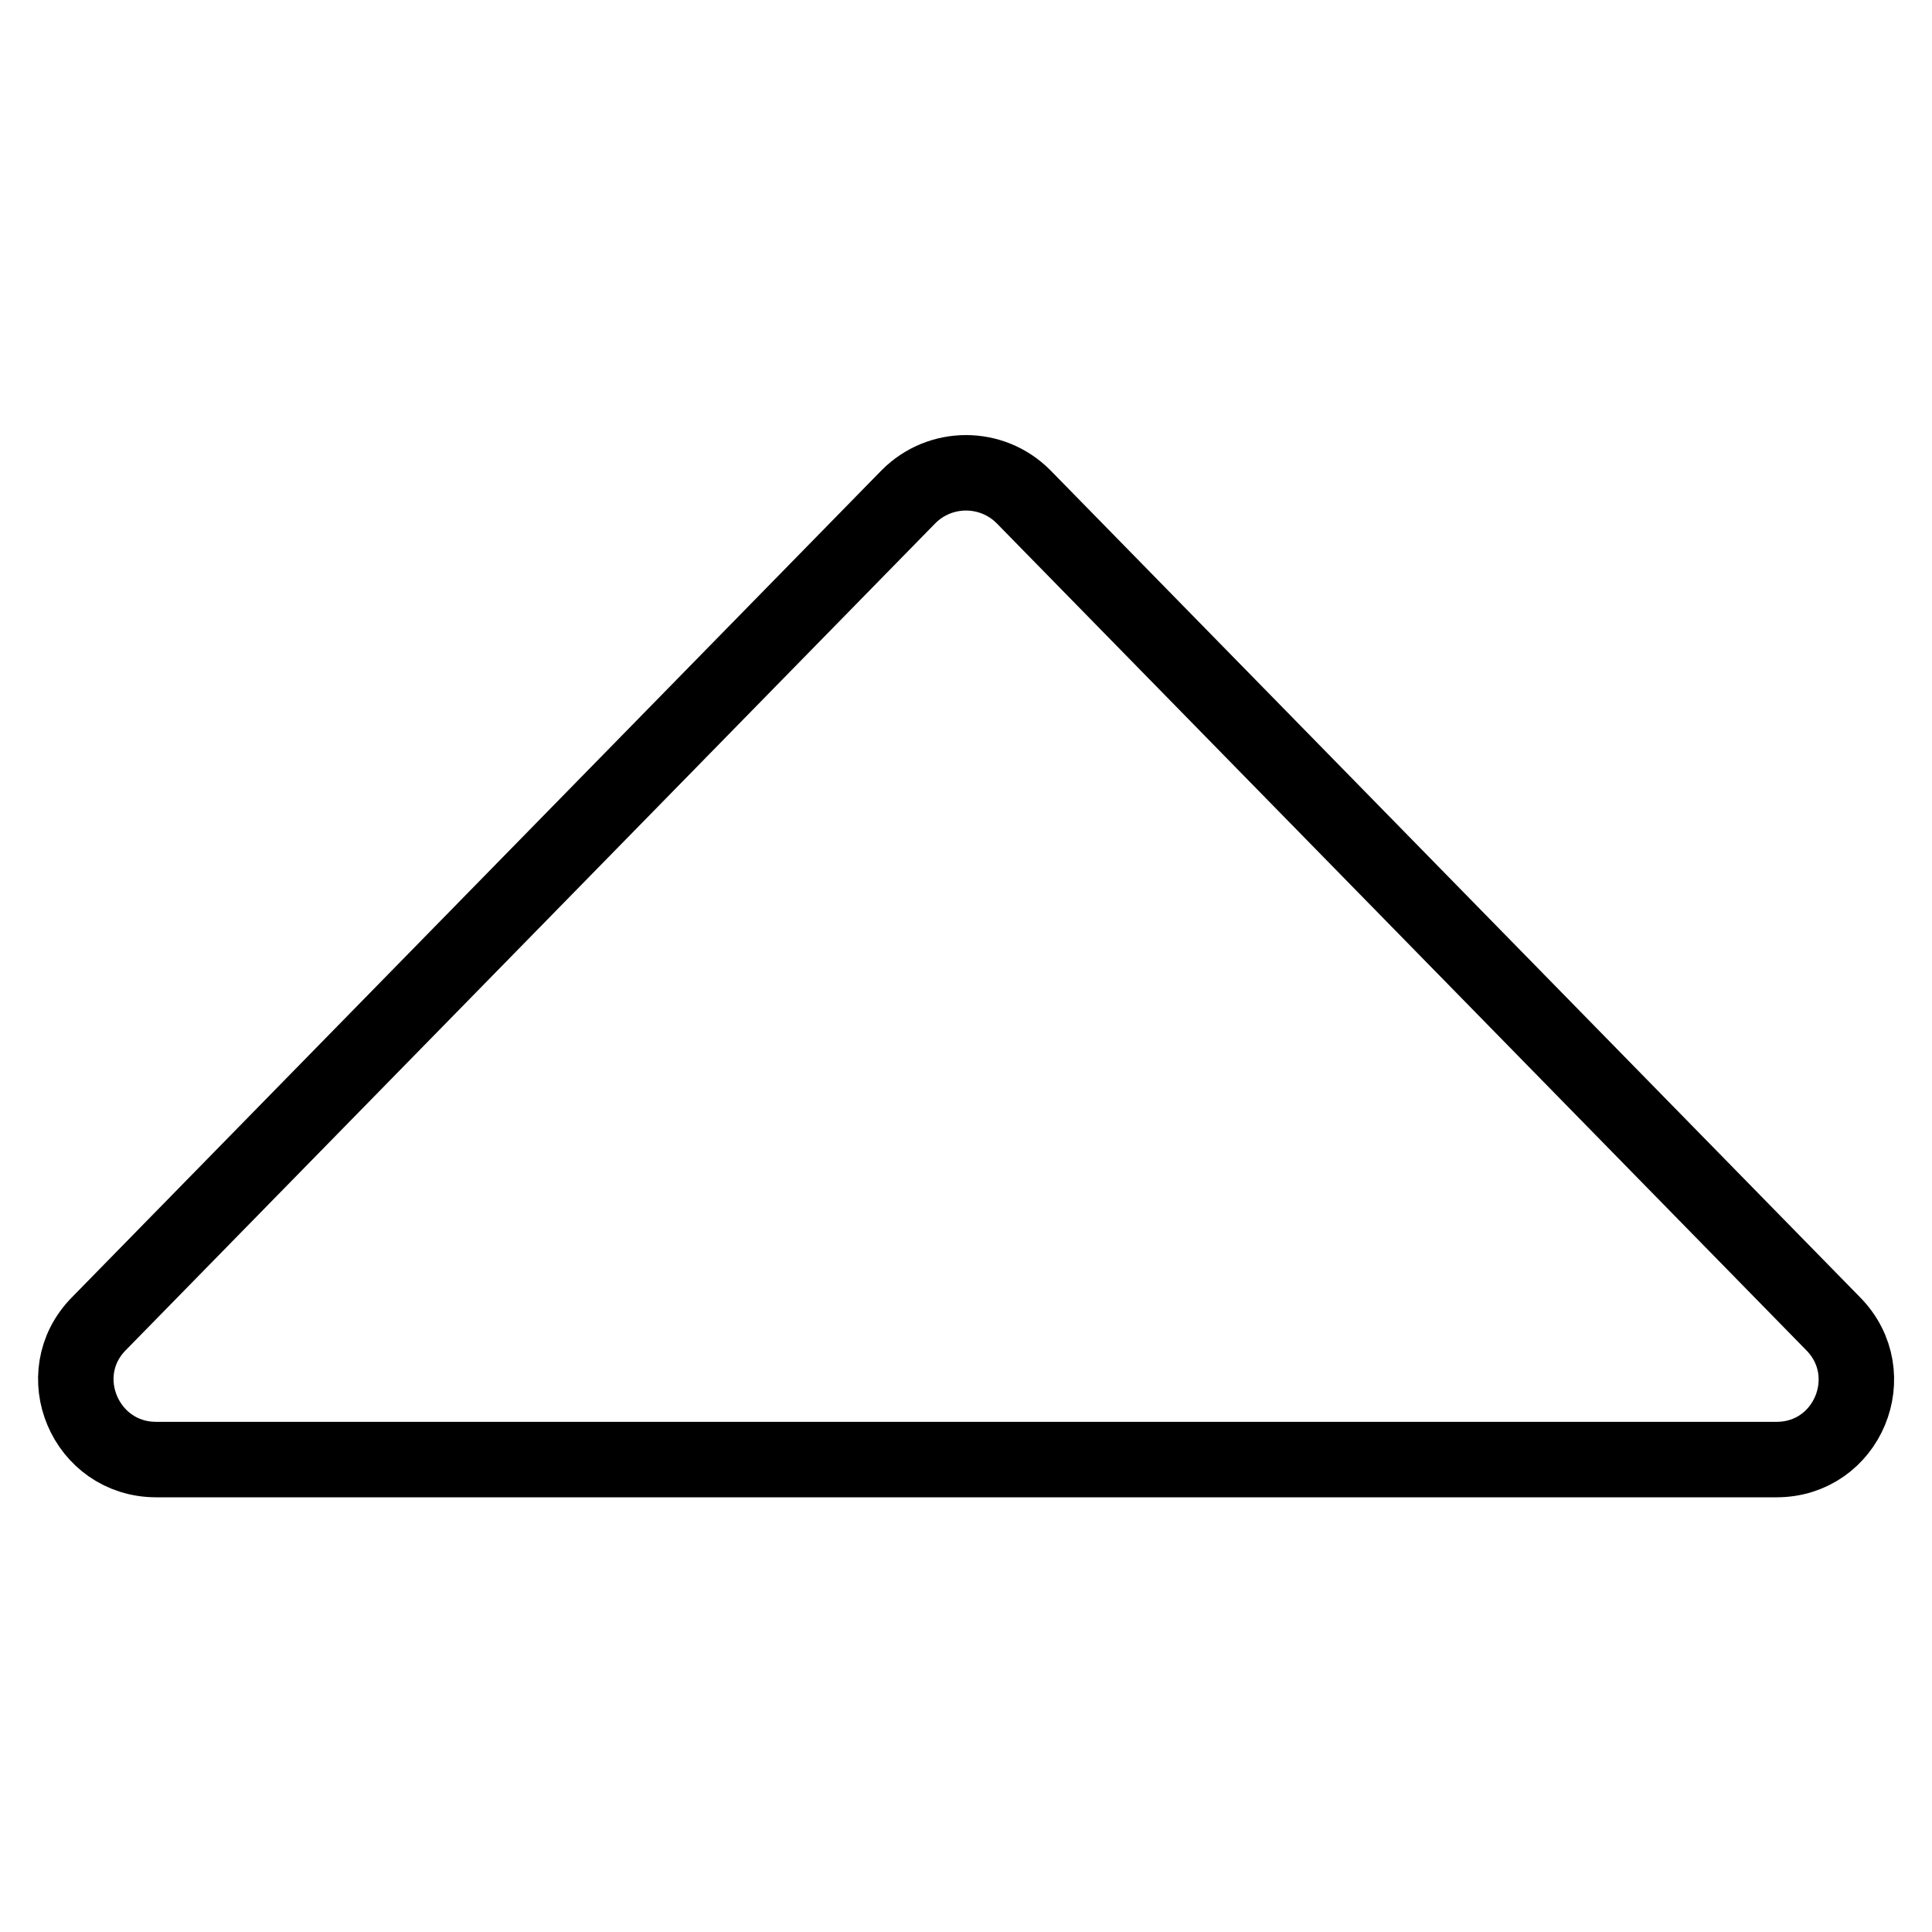
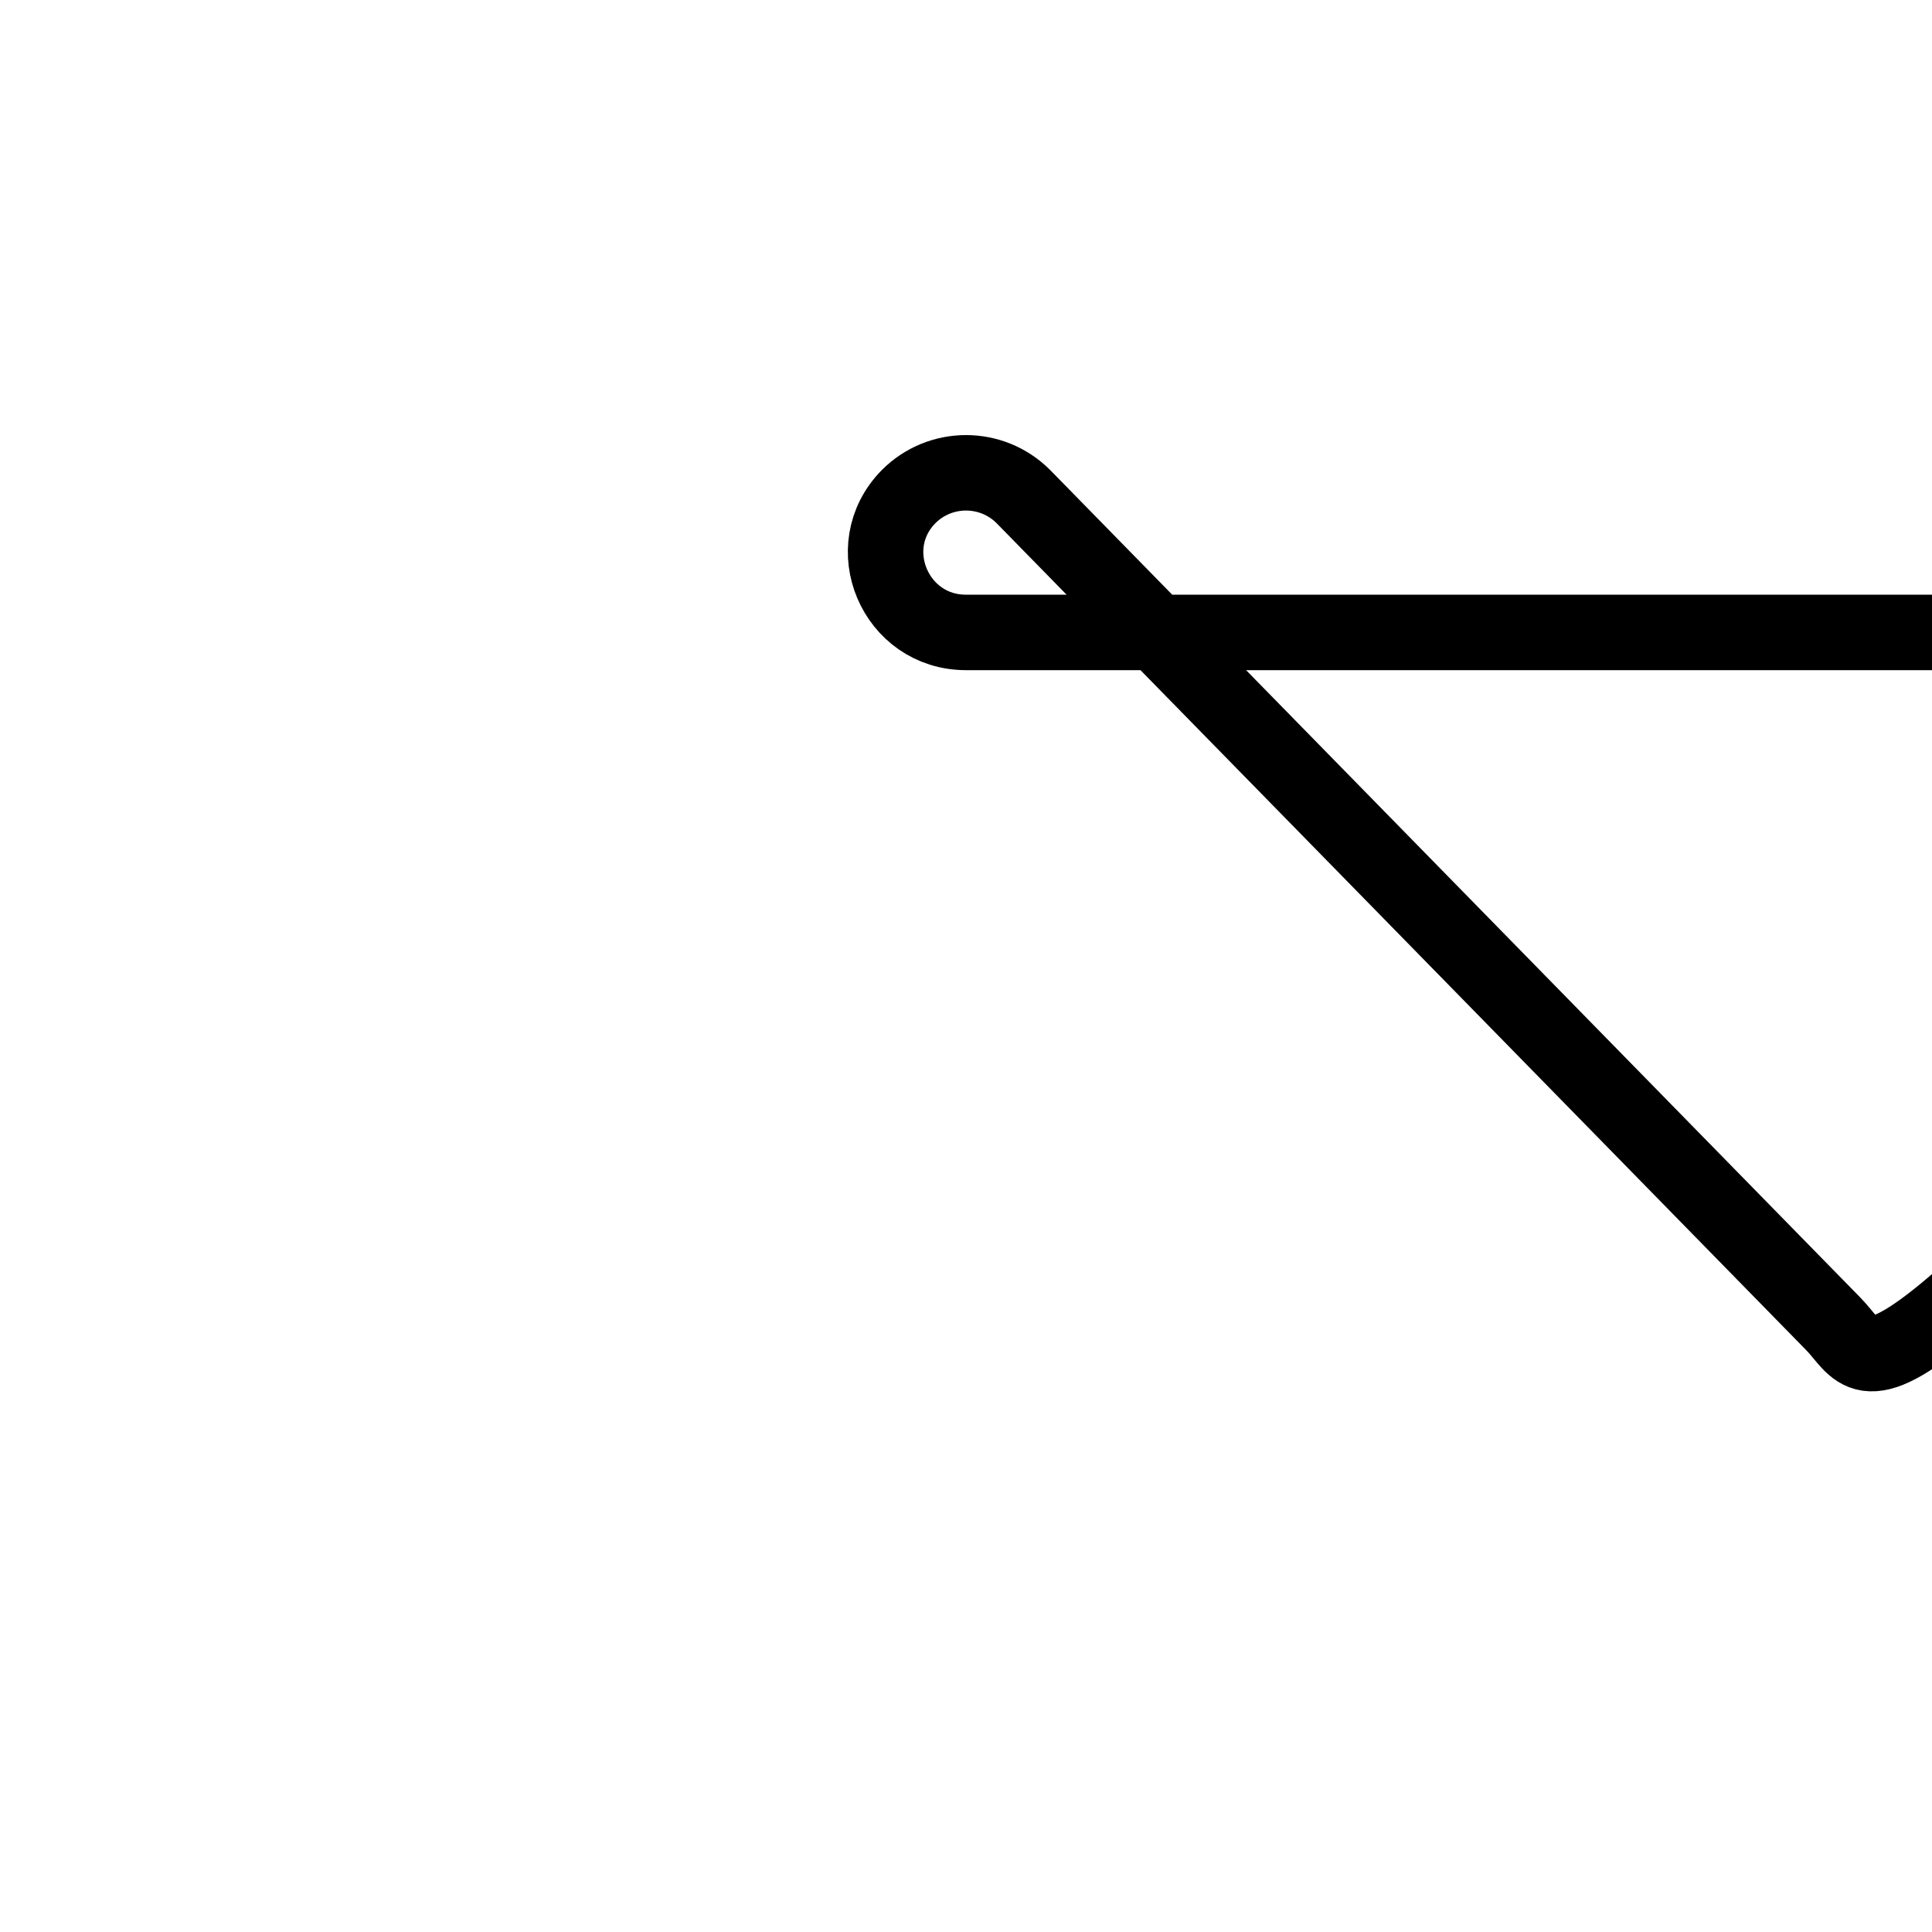
<svg xmlns="http://www.w3.org/2000/svg" version="1.1" x="0px" y="0px" viewBox="0 0 256 256" enable-background="new 0 0 256 256" xml:space="preserve">
  <g>
-     <path stroke-width="10" fill-opacity="0" stroke="#000000" d="M242.9,175.4L135.6,65.8c-4.2-4.2-11-4.2-15.2,0L13.1,175.4c-6.6,6.7-1.8,18,7.6,18h214.7 C244.8,193.4,249.5,182.1,242.9,175.4z" />
+     <path stroke-width="10" fill-opacity="0" stroke="#000000" d="M242.9,175.4L135.6,65.8c-4.2-4.2-11-4.2-15.2,0c-6.6,6.7-1.8,18,7.6,18h214.7 C244.8,193.4,249.5,182.1,242.9,175.4z" />
  </g>
</svg>